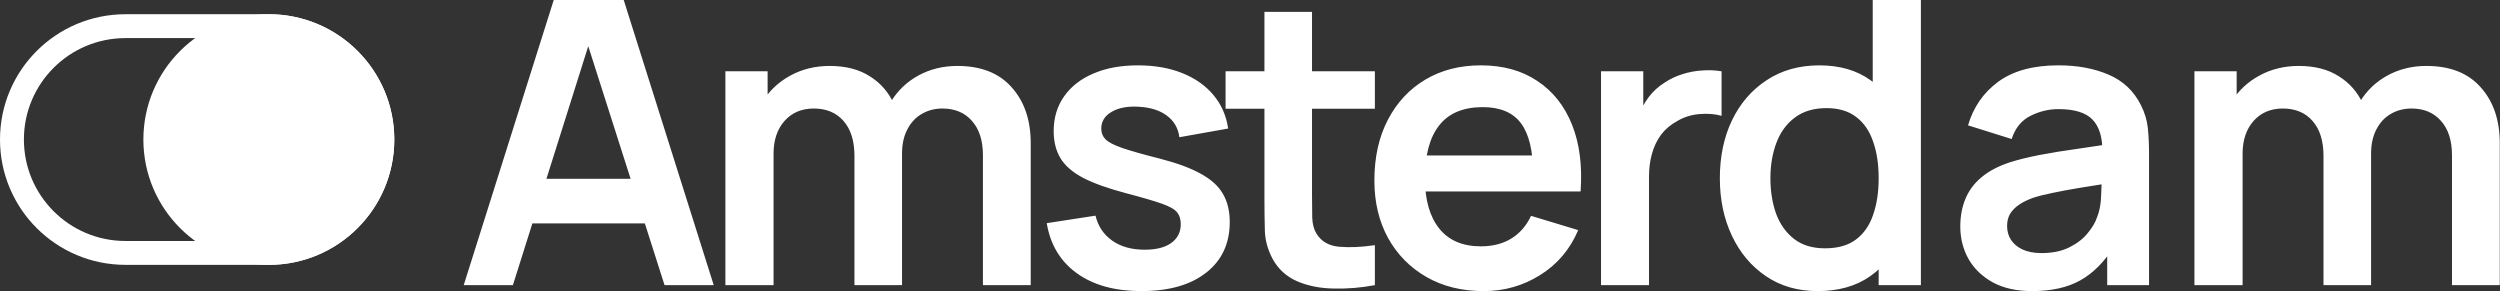
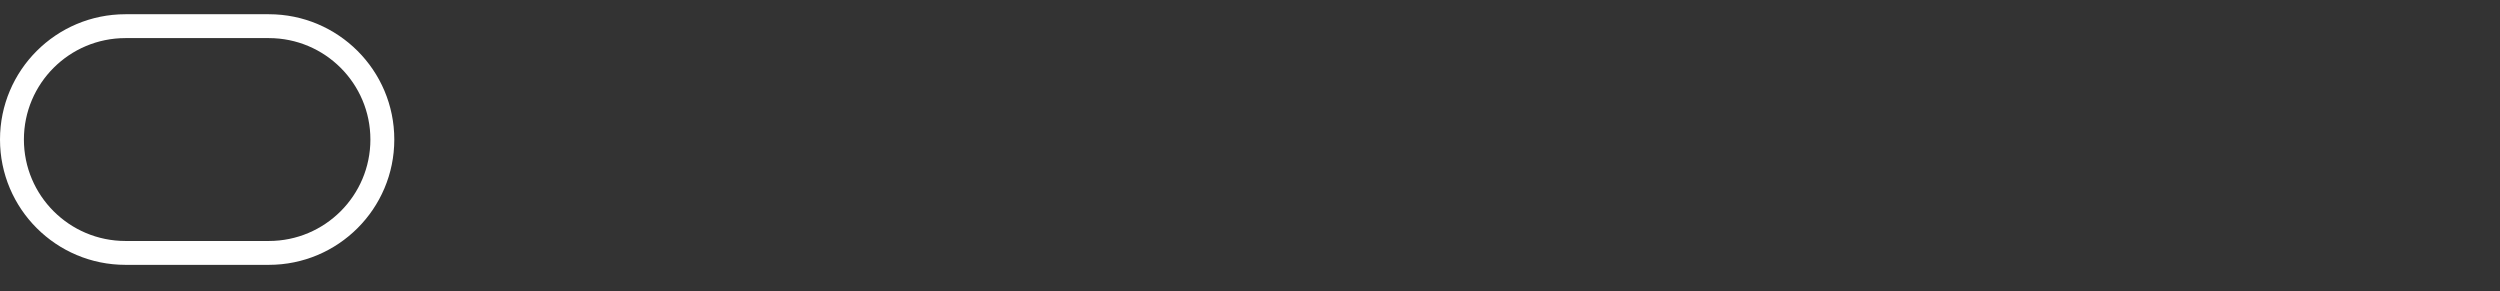
<svg xmlns="http://www.w3.org/2000/svg" width="146" height="17" fill="none">
  <rect width="100%" height="100%" fill="#333333" stroke="none" />
  <path d="M 21.631 8.149 C 21.631 11.42 18.976 14.073 15.7 14.073 L 7.327 14.073 C 4.051 14.073 1.396 11.42 1.396 8.149 C 1.396 4.877 4.051 2.225 7.327 2.225 L 15.7 2.225 C 18.976 2.225 21.631 4.877 21.631 8.149 Z M 7.327 0.831 C 3.28 0.831 0 4.107 0 8.149 C 0 12.19 3.28 15.467 7.327 15.467 L 15.7 15.467 C 19.747 15.467 23.027 12.19 23.027 8.149 C 23.027 4.107 19.747 0.831 15.7 0.831 Z" fill="rgb(255,255,255)" />
-   <path d="M 23.027 8.149 C 23.027 12.19 19.747 15.467 15.7 15.467 C 11.654 15.467 8.373 12.19 8.373 8.149 C 8.373 4.107 11.654 0.831 15.7 0.831 C 19.747 0.831 23.027 4.107 23.027 8.149 Z M 27.081 16.653 L 32.338 0 L 36.425 0 L 41.682 16.653 L 38.81 16.653 L 34.04 1.712 L 34.665 1.712 L 29.953 16.653 Z M 30.01 13.045 L 30.01 10.443 L 38.764 10.443 L 38.764 13.045 L 30.01 13.045 Z M 57.403 16.653 L 57.403 9.067 C 57.403 8.211 57.191 7.544 56.766 7.066 C 56.342 6.58 55.767 6.337 55.041 6.337 C 54.594 6.337 54.192 6.441 53.837 6.65 C 53.482 6.85 53.2 7.151 52.992 7.552 C 52.783 7.945 52.679 8.415 52.679 8.963 L 51.44 8.234 C 51.432 7.37 51.626 6.611 52.019 5.956 C 52.421 5.293 52.961 4.776 53.64 4.406 C 54.32 4.036 55.076 3.851 55.91 3.851 C 57.291 3.851 58.349 4.267 59.082 5.1 C 59.823 5.925 60.194 7.012 60.194 8.361 L 60.194 16.653 Z M 42.363 16.653 L 42.363 4.163 L 44.829 4.163 L 44.829 8.037 L 45.176 8.037 L 45.176 16.653 Z M 49.9 16.653 L 49.9 9.101 C 49.9 8.23 49.688 7.552 49.263 7.066 C 48.839 6.58 48.26 6.337 47.527 6.337 C 46.816 6.337 46.245 6.58 45.813 7.066 C 45.388 7.552 45.176 8.184 45.176 8.963 L 43.926 8.13 C 43.926 7.32 44.126 6.592 44.528 5.944 C 44.929 5.297 45.47 4.788 46.149 4.418 C 46.836 4.04 47.604 3.851 48.453 3.851 C 49.387 3.851 50.167 4.051 50.792 4.452 C 51.425 4.846 51.896 5.385 52.204 6.071 C 52.521 6.75 52.679 7.517 52.679 8.373 L 52.679 16.653 Z M 66.653 17 C 65.109 17 63.855 16.653 62.89 15.959 C 61.925 15.265 61.338 14.29 61.13 13.033 L 63.978 12.594 C 64.125 13.211 64.449 13.696 64.951 14.051 C 65.452 14.406 66.085 14.583 66.849 14.583 C 67.521 14.583 68.038 14.452 68.401 14.19 C 68.772 13.92 68.957 13.554 68.957 13.091 C 68.957 12.806 68.887 12.578 68.748 12.409 C 68.617 12.232 68.324 12.062 67.868 11.9 C 67.413 11.738 66.714 11.534 65.773 11.287 C 64.723 11.009 63.889 10.713 63.272 10.397 C 62.654 10.073 62.21 9.691 61.94 9.252 C 61.67 8.812 61.535 8.28 61.535 7.656 C 61.535 6.877 61.739 6.199 62.149 5.62 C 62.558 5.042 63.129 4.599 63.862 4.291 C 64.596 3.974 65.46 3.817 66.456 3.817 C 67.429 3.817 68.289 3.967 69.038 4.267 C 69.794 4.568 70.404 4.996 70.867 5.551 C 71.33 6.106 71.616 6.758 71.724 7.506 L 68.876 8.014 C 68.806 7.482 68.563 7.062 68.146 6.754 C 67.737 6.445 67.189 6.272 66.502 6.233 C 65.846 6.195 65.317 6.295 64.916 6.534 C 64.515 6.765 64.314 7.093 64.314 7.517 C 64.314 7.756 64.395 7.96 64.557 8.13 C 64.719 8.3 65.043 8.469 65.53 8.639 C 66.024 8.808 66.757 9.017 67.73 9.263 C 68.725 9.518 69.52 9.811 70.115 10.142 C 70.717 10.466 71.149 10.855 71.412 11.31 C 71.682 11.765 71.817 12.316 71.817 12.964 C 71.817 14.221 71.357 15.207 70.439 15.924 C 69.528 16.641 68.266 17 66.653 17 Z M 80.293 16.653 C 79.467 16.807 78.656 16.873 77.861 16.85 C 77.074 16.834 76.368 16.692 75.742 16.422 C 75.117 16.144 74.642 15.709 74.318 15.115 C 74.033 14.575 73.882 14.024 73.867 13.461 C 73.85 12.825 73.843 12.189 73.843 11.553 L 73.843 0.694 L 76.622 0.694 L 76.622 11.391 C 76.622 11.892 76.626 12.332 76.634 12.71 C 76.649 13.087 76.73 13.396 76.877 13.635 C 77.155 14.097 77.599 14.356 78.209 14.41 C 78.818 14.463 79.513 14.433 80.293 14.317 Z M 71.574 6.349 L 71.574 4.163 L 80.293 4.163 L 80.293 6.349 L 71.574 6.349 Z M 86.644 17 C 85.378 17 84.267 16.726 83.31 16.179 C 82.353 15.631 81.604 14.872 81.063 13.901 C 80.531 12.929 80.264 11.811 80.264 10.547 C 80.264 9.182 80.527 7.999 81.052 6.997 C 81.577 5.987 82.306 5.204 83.24 4.649 C 84.174 4.094 85.255 3.816 86.482 3.816 C 87.779 3.816 88.879 4.121 89.782 4.73 C 90.693 5.331 91.368 6.183 91.808 7.286 C 92.248 8.388 92.414 9.687 92.306 11.183 L 89.539 11.183 L 89.539 10.165 C 89.531 8.808 89.292 7.818 88.821 7.193 C 88.35 6.569 87.609 6.256 86.598 6.256 C 85.456 6.256 84.606 6.611 84.051 7.32 C 83.495 8.022 83.217 9.051 83.217 10.408 C 83.217 11.673 83.495 12.652 84.051 13.346 C 84.606 14.039 85.417 14.386 86.482 14.386 C 87.169 14.386 87.76 14.236 88.254 13.935 C 88.756 13.627 89.142 13.184 89.412 12.605 L 92.167 13.438 C 91.689 14.564 90.948 15.439 89.944 16.063 C 88.948 16.688 87.849 17 86.644 17 Z M 82.337 11.183 L 82.337 9.078 L 90.94 9.078 L 90.94 11.183 Z M 93.5 16.653 L 93.5 4.163 L 95.967 4.163 L 95.967 7.205 L 95.666 6.812 C 95.814 6.406 96.021 6.024 96.279 5.678 C 96.536 5.337 96.854 5.047 97.217 4.823 C 97.531 4.612 97.874 4.448 98.236 4.337 C 98.614 4.213 99 4.14 99.394 4.117 C 99.776 4.086 100.161 4.101 100.54 4.163 L 100.54 6.765 C 100.17 6.657 99.741 6.623 99.255 6.661 C 98.776 6.7 98.344 6.835 97.958 7.066 C 97.572 7.274 97.256 7.54 97.009 7.864 C 96.769 8.188 96.592 8.558 96.476 8.974 C 96.36 9.383 96.302 9.826 96.302 10.304 L 96.302 16.653 Z M 106.148 17 C 104.998 17 103.994 16.711 103.137 16.133 C 102.28 15.554 101.617 14.768 101.146 13.773 C 100.675 12.779 100.439 11.657 100.439 10.408 C 100.439 9.144 100.675 8.018 101.146 7.031 C 101.624 6.037 102.3 5.254 103.172 4.684 C 104.044 4.106 105.071 3.817 106.252 3.817 C 107.441 3.817 108.436 4.106 109.239 4.684 C 110.05 5.254 110.663 6.037 111.08 7.031 C 111.497 8.026 111.706 9.151 111.706 10.408 C 111.706 11.65 111.497 12.771 111.08 13.773 C 110.663 14.768 110.042 15.554 109.216 16.133 C 108.39 16.711 107.367 17 106.148 17 Z M 106.576 14.502 C 107.325 14.502 107.927 14.332 108.382 13.993 C 108.846 13.646 109.181 13.164 109.39 12.548 C 109.606 11.931 109.714 11.218 109.714 10.408 C 109.714 9.591 109.606 8.878 109.39 8.269 C 109.181 7.652 108.853 7.174 108.406 6.835 C 107.958 6.488 107.379 6.314 106.669 6.314 C 105.92 6.314 105.303 6.499 104.816 6.869 C 104.33 7.232 103.971 7.725 103.739 8.35 C 103.508 8.966 103.392 9.653 103.392 10.408 C 103.392 11.171 103.504 11.865 103.728 12.49 C 103.959 13.107 104.311 13.596 104.781 13.959 C 105.252 14.321 105.851 14.502 106.576 14.502 Z M 109.714 16.653 L 109.714 7.887 L 109.367 7.887 L 109.367 0 L 112.18 0 L 112.18 16.653 Z M 143.196 16.653 L 143.196 9.067 C 143.196 8.211 142.983 7.544 142.559 7.066 C 142.134 6.58 141.559 6.337 140.833 6.337 C 140.386 6.337 139.984 6.441 139.629 6.65 C 139.274 6.85 138.992 7.151 138.784 7.552 C 138.576 7.945 138.471 8.415 138.471 8.963 L 137.232 8.234 C 137.225 7.37 137.418 6.611 137.811 5.956 C 138.213 5.293 138.753 4.776 139.432 4.406 C 140.112 4.036 140.868 3.851 141.702 3.851 C 143.084 3.851 144.141 4.267 144.874 5.1 C 145.615 5.925 145.986 7.012 145.986 8.361 L 145.986 16.653 Z M 128.155 16.653 L 128.155 4.163 L 130.621 4.163 L 130.621 8.037 L 130.968 8.037 L 130.968 16.653 Z M 135.692 16.653 L 135.692 9.101 C 135.692 8.23 135.48 7.552 135.056 7.066 C 134.631 6.58 134.052 6.337 133.319 6.337 C 132.609 6.337 132.038 6.58 131.605 7.066 C 131.181 7.552 130.968 8.184 130.968 8.963 L 129.718 8.13 C 129.718 7.32 129.919 6.592 130.32 5.944 C 130.721 5.297 131.262 4.788 131.941 4.418 C 132.628 4.04 133.396 3.851 134.245 3.851 C 135.179 3.851 135.959 4.051 136.584 4.452 C 137.217 4.846 137.688 5.385 137.997 6.071 C 138.313 6.75 138.471 7.517 138.471 8.373 L 138.471 16.653 Z M 118.673 17 C 117.77 17 117.006 16.83 116.38 16.491 C 115.755 16.144 115.28 15.686 114.956 15.115 C 114.64 14.544 114.481 13.916 114.481 13.23 C 114.481 12.629 114.582 12.089 114.782 11.611 C 114.983 11.125 115.292 10.709 115.709 10.362 C 116.126 10.007 116.666 9.718 117.33 9.494 C 117.832 9.333 118.418 9.186 119.09 9.055 C 119.82 8.916 120.553 8.796 121.29 8.697 C 122.085 8.581 122.915 8.458 123.779 8.326 L 122.783 8.893 C 122.791 8.03 122.598 7.394 122.204 6.985 C 121.811 6.576 121.147 6.372 120.213 6.372 C 119.649 6.372 119.105 6.503 118.58 6.765 C 118.055 7.027 117.689 7.478 117.48 8.118 L 114.933 7.32 C 115.242 6.264 115.828 5.416 116.693 4.776 C 117.565 4.136 118.738 3.816 120.213 3.816 C 121.324 3.816 122.301 3.997 123.142 4.36 C 123.991 4.722 124.62 5.316 125.03 6.141 C 125.253 6.58 125.389 7.031 125.435 7.494 C 125.481 7.949 125.504 8.446 125.504 8.986 L 125.504 16.653 L 123.061 16.653 L 123.061 13.947 L 123.466 14.386 C 122.903 15.288 122.243 15.951 121.487 16.375 C 120.738 16.792 119.8 17 118.673 17 Z M 119.229 14.78 C 119.862 14.78 120.402 14.668 120.85 14.444 C 121.297 14.221 121.653 13.947 121.915 13.623 C 122.185 13.299 122.367 12.995 122.459 12.71 C 122.606 12.355 122.687 11.95 122.702 11.495 C 122.725 11.033 122.737 10.659 122.737 10.373 L 123.594 10.628 C 122.753 10.759 122.031 10.875 121.429 10.975 C 120.827 11.075 120.309 11.171 119.877 11.264 C 119.445 11.349 119.063 11.445 118.731 11.553 C 118.407 11.669 118.133 11.804 117.909 11.958 C 117.685 12.112 117.511 12.289 117.388 12.49 C 117.272 12.69 117.214 12.925 117.214 13.195 C 117.214 13.504 117.291 13.777 117.446 14.016 C 117.6 14.248 117.824 14.433 118.117 14.571 C 118.418 14.71 118.789 14.78 119.229 14.78 Z" fill="rgb(255,255,255)" />
</svg>